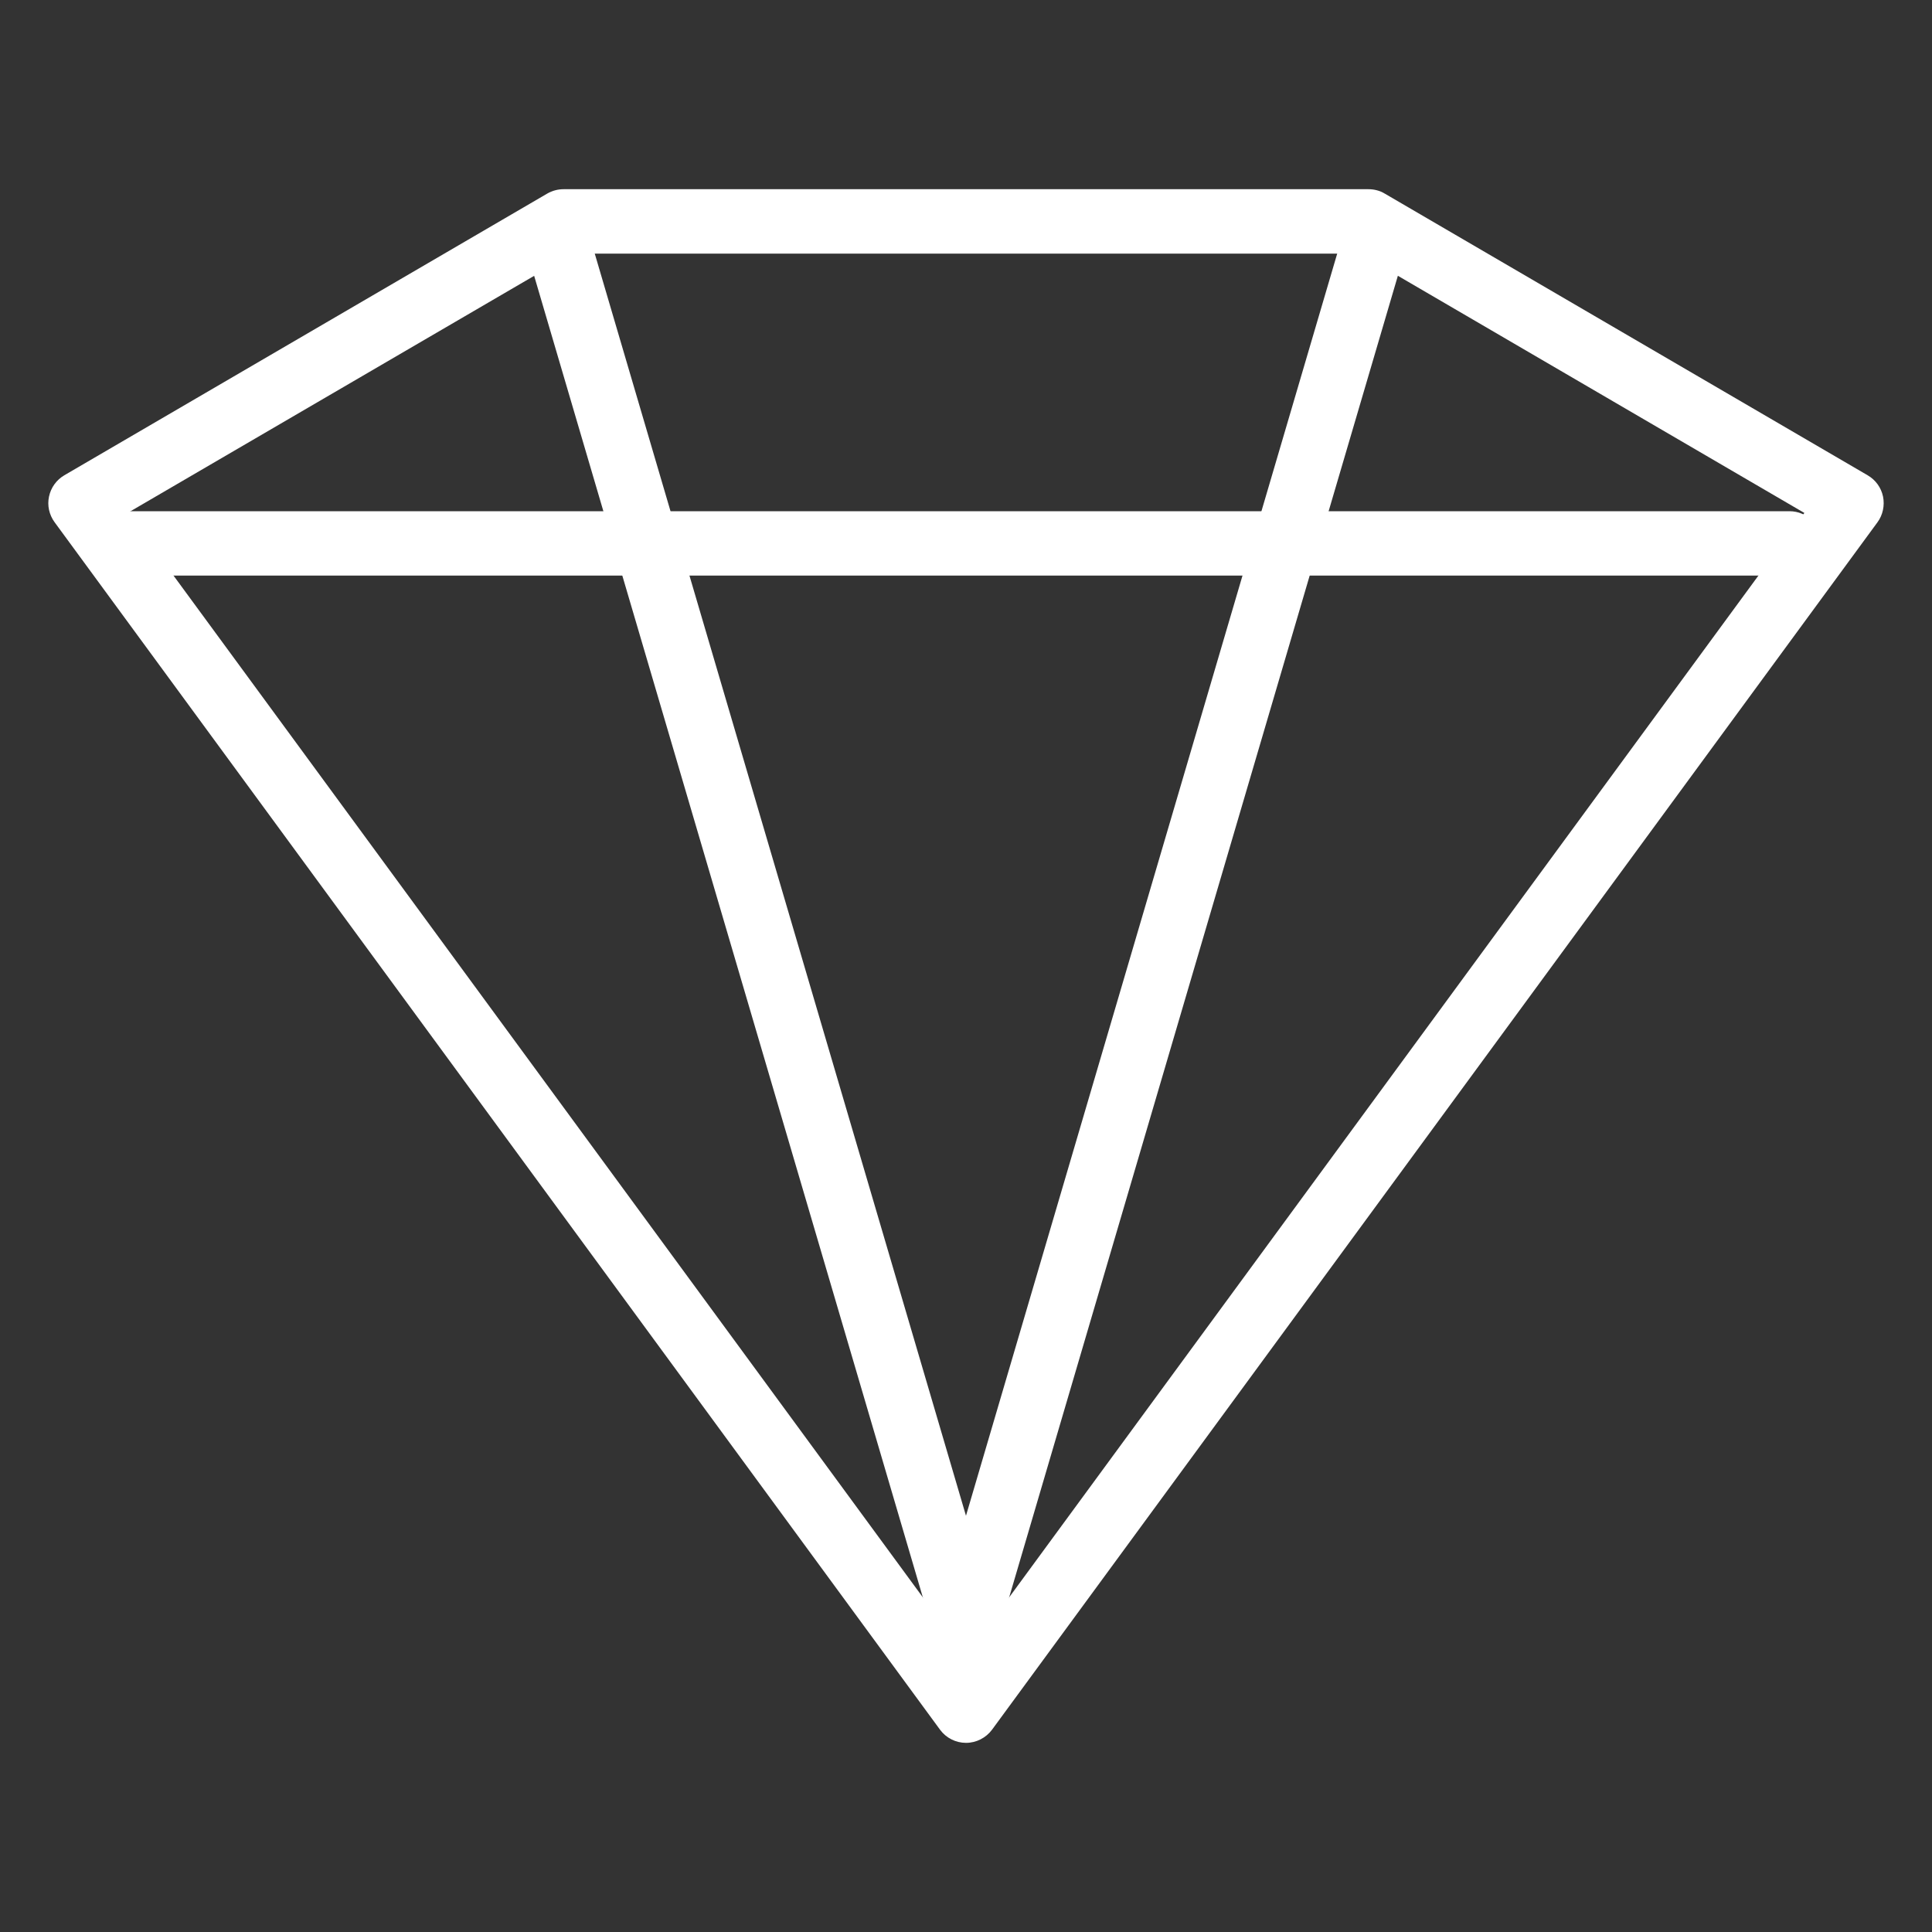
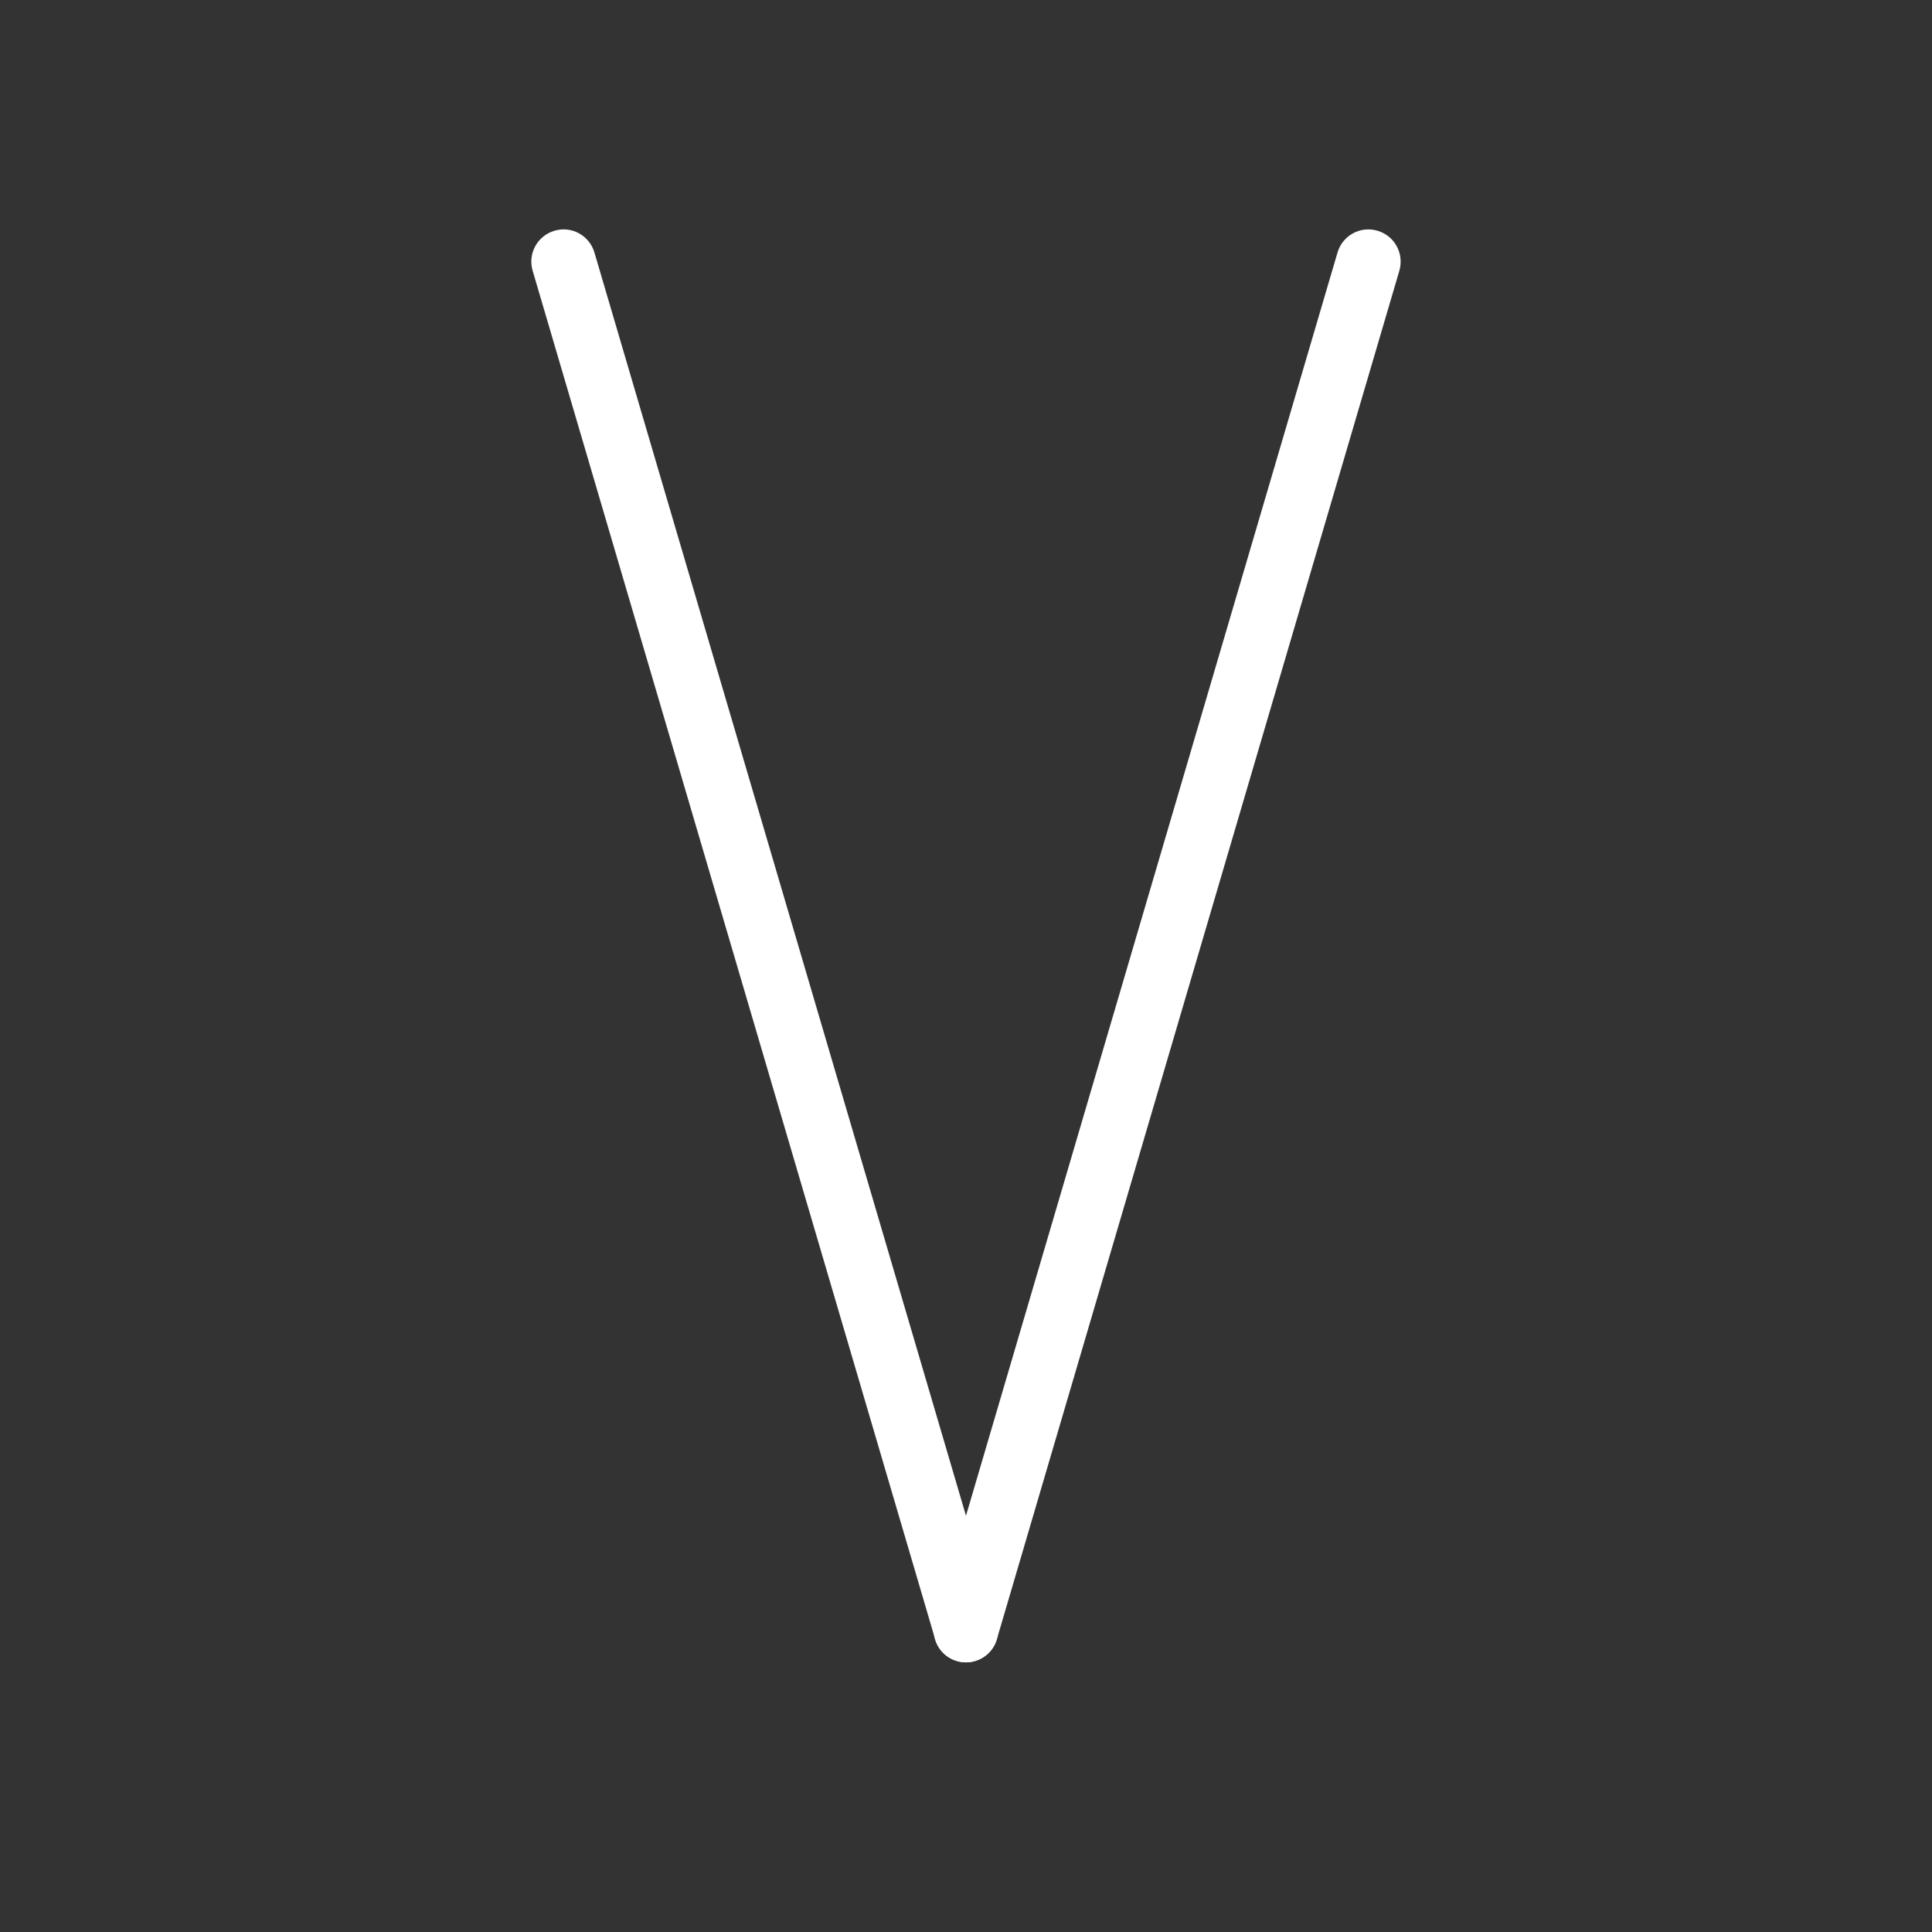
<svg xmlns="http://www.w3.org/2000/svg" width="120" height="120" viewBox="0 0 120 120" fill="none">
  <rect x="0" y="0" width="120" height="120" fill="#333333" stroke="none" />
-   <path d="M60 108.252C59.364 108.252 58.764 107.948 58.388 107.436L3.388 32.432C3.056 31.976 2.924 31.4 3.044 30.844C3.16 30.288 3.504 29.808 3.996 29.52L33.996 12.02C34.304 11.844 34.652 11.752 35 11.752H85C85.352 11.752 85.704 11.84 86.008 12.024L116.008 29.524C116.5 29.812 116.844 30.288 116.96 30.848C117.068 31.404 116.948 31.98 116.616 32.436L61.616 107.436C61.236 107.944 60.64 108.252 60 108.252V108.252ZM7.924 31.86L60 102.868L112.072 31.86L84.464 15.752H35.544L7.924 31.86V31.86Z" fill="white" />
  <path d="M60 103.252C59.136 103.252 58.34 102.688 58.084 101.816L33.084 16.816C32.768 15.752 33.38 14.644 34.436 14.332C35.5 14.012 36.604 14.624 36.92 15.68L61.92 100.68C62.228 101.744 61.624 102.852 60.564 103.164C60.38 103.228 60.184 103.252 60 103.252Z" fill="white" />
  <path d="M60 103.252C59.812 103.252 59.62 103.228 59.432 103.168C58.372 102.864 57.764 101.752 58.076 100.684L83.076 15.684C83.388 14.624 84.496 14.016 85.56 14.332C86.624 14.644 87.224 15.752 86.916 16.816L61.916 101.816C61.664 102.688 60.868 103.252 60 103.252V103.252Z" fill="white" />
-   <path d="M111.148 35.752H7.148C6.044 35.752 5.148 34.856 5.148 33.752C5.148 32.648 6.044 31.752 7.148 31.752H111.148C112.248 31.752 113.148 32.648 113.148 33.752C113.148 34.856 112.252 35.752 111.148 35.752Z" fill="white" />
</svg>